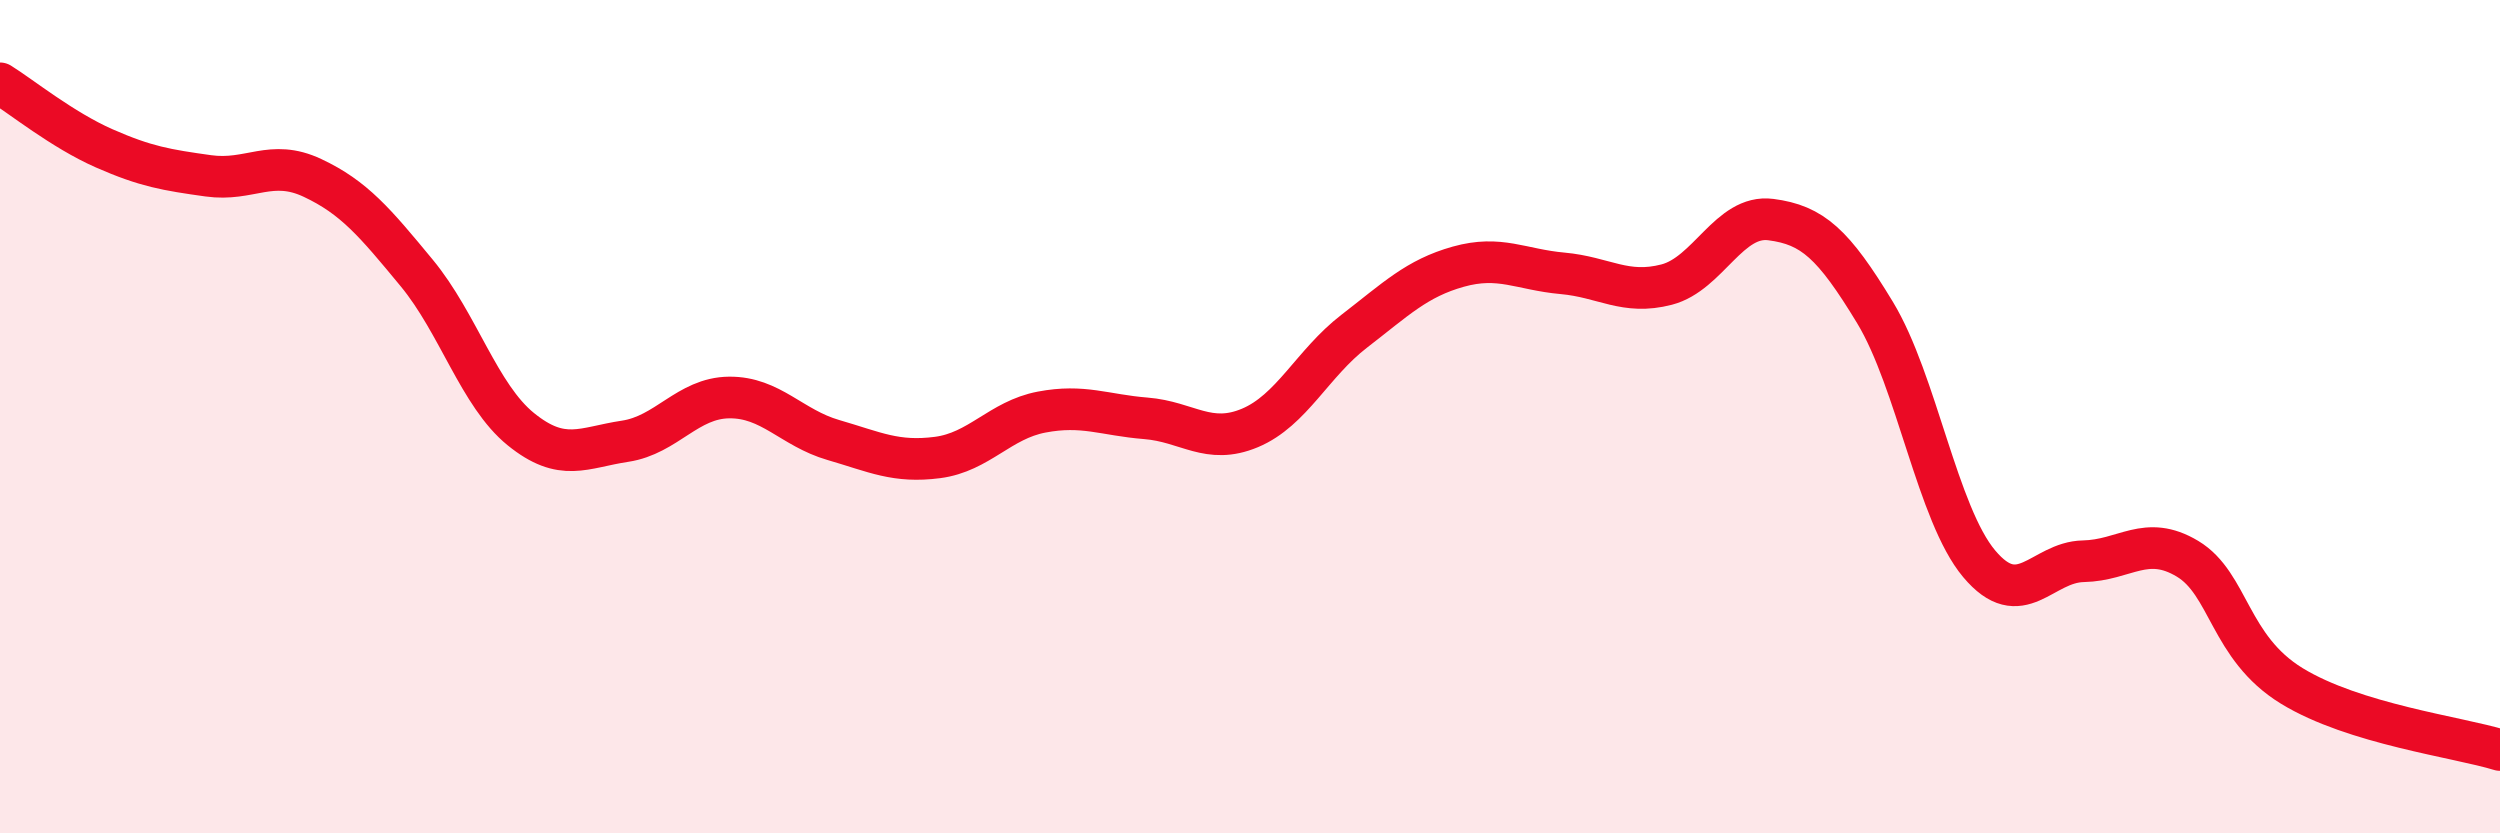
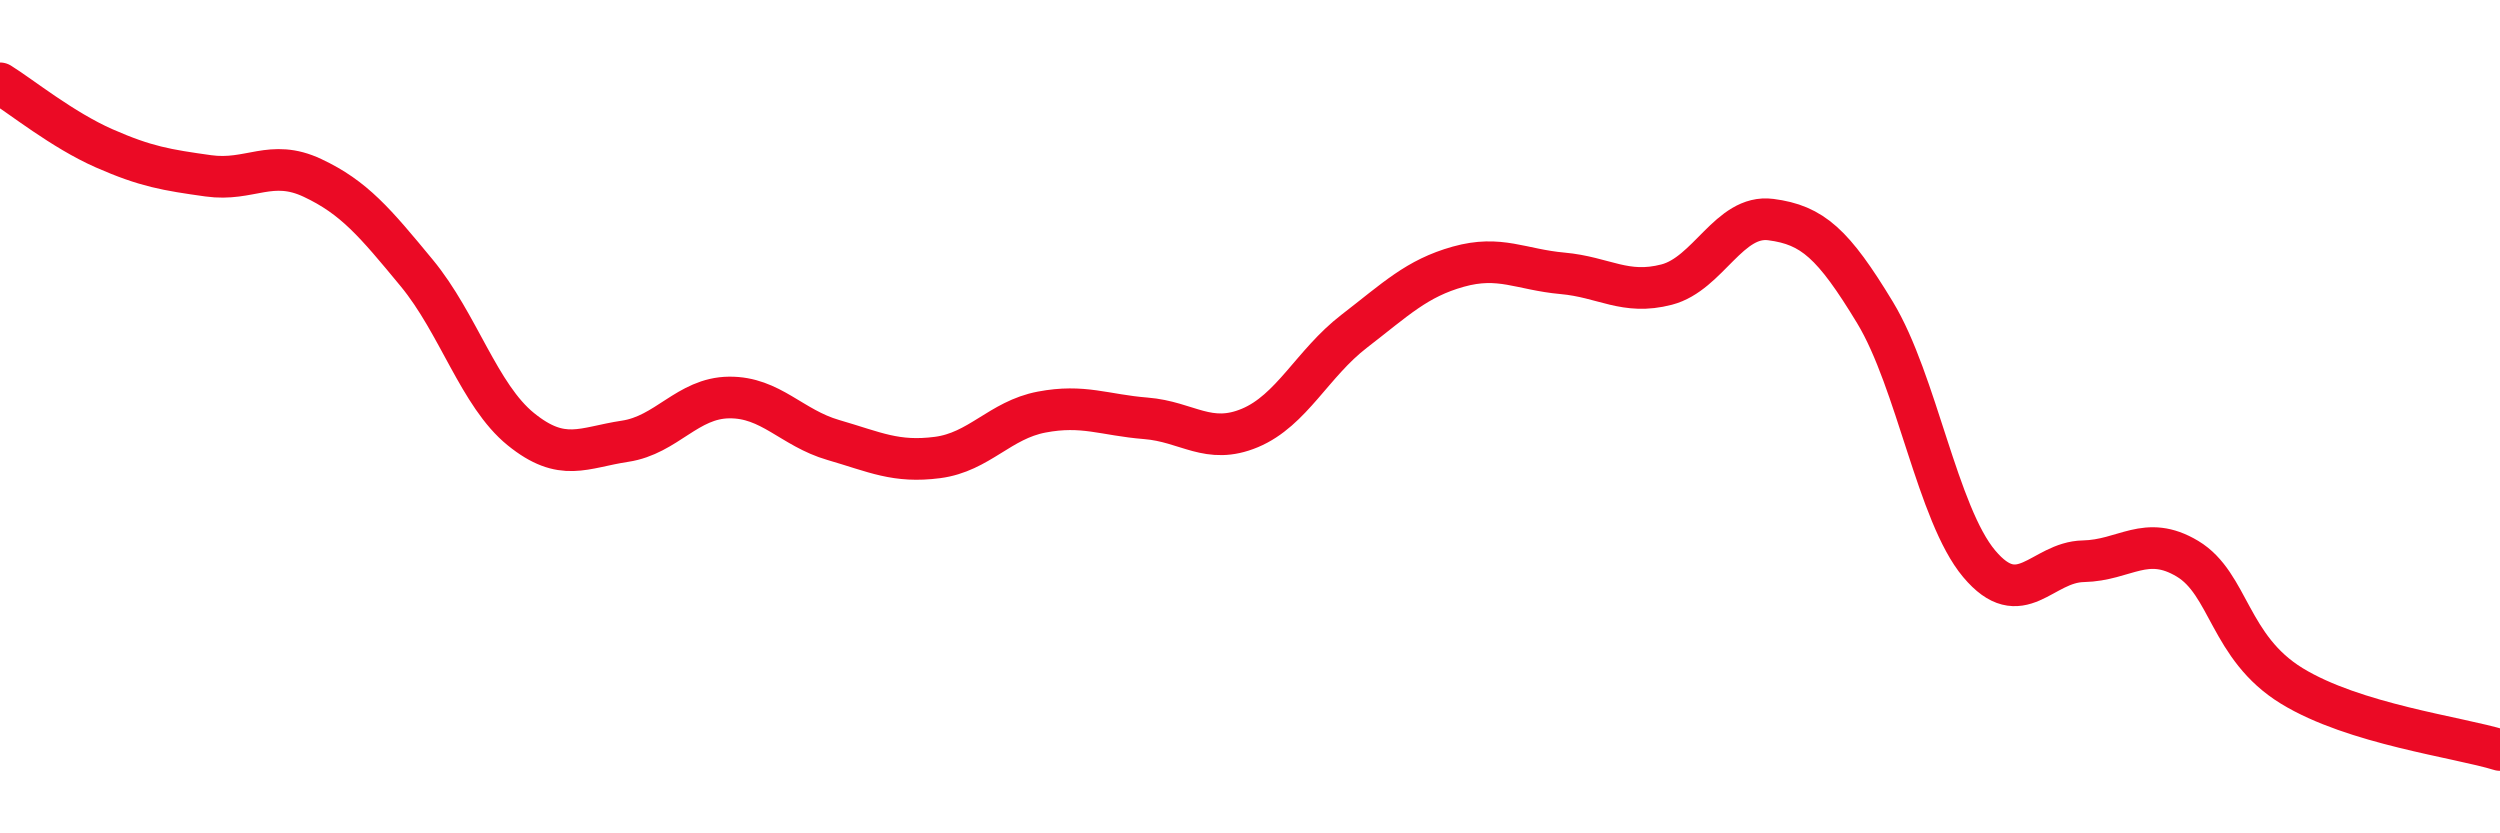
<svg xmlns="http://www.w3.org/2000/svg" width="60" height="20" viewBox="0 0 60 20">
-   <path d="M 0,2 C 0.5,2.31 1.5,3.12 2.5,3.56 C 3.5,4 4,4.08 5,4.22 C 6,4.36 6.5,3.8 7.5,4.27 C 8.5,4.74 9,5.34 10,6.55 C 11,7.76 11.5,9.49 12.5,10.3 C 13.5,11.11 14,10.74 15,10.59 C 16,10.44 16.5,9.55 17.5,9.54 C 18.5,9.53 19,10.27 20,10.56 C 21,10.85 21.5,11.11 22.5,10.98 C 23.5,10.85 24,10.08 25,9.89 C 26,9.7 26.5,9.96 27.5,10.04 C 28.5,10.12 29,10.69 30,10.27 C 31,9.85 31.5,8.72 32.5,7.95 C 33.5,7.18 34,6.68 35,6.4 C 36,6.12 36.5,6.47 37.5,6.56 C 38.5,6.65 39,7.09 40,6.83 C 41,6.57 41.5,5.14 42.5,5.27 C 43.5,5.4 44,5.85 45,7.5 C 46,9.15 46.5,12.34 47.5,13.53 C 48.5,14.72 49,13.49 50,13.47 C 51,13.45 51.5,12.81 52.5,13.41 C 53.5,14.01 53.5,15.54 55,16.46 C 56.5,17.38 59,17.69 60,18L60 20L0 20Z" fill="#EB0A25" opacity="0.1" stroke-linecap="round" stroke-linejoin="round" />
  <path d="M 0,2 C 0.5,2.31 1.5,3.12 2.5,3.56 C 3.5,4 4,4.08 5,4.22 C 6,4.36 6.5,3.8 7.5,4.27 C 8.5,4.74 9,5.34 10,6.55 C 11,7.76 11.5,9.49 12.5,10.3 C 13.5,11.11 14,10.74 15,10.59 C 16,10.44 16.5,9.55 17.5,9.54 C 18.5,9.53 19,10.27 20,10.56 C 21,10.85 21.5,11.11 22.5,10.98 C 23.5,10.85 24,10.08 25,9.89 C 26,9.7 26.5,9.96 27.5,10.04 C 28.5,10.12 29,10.69 30,10.27 C 31,9.85 31.5,8.72 32.5,7.95 C 33.5,7.18 34,6.68 35,6.4 C 36,6.12 36.5,6.47 37.5,6.56 C 38.5,6.65 39,7.09 40,6.83 C 41,6.57 41.5,5.14 42.5,5.27 C 43.5,5.4 44,5.85 45,7.5 C 46,9.15 46.5,12.34 47.5,13.53 C 48.5,14.72 49,13.49 50,13.47 C 51,13.45 51.5,12.81 52.5,13.41 C 53.5,14.01 53.5,15.54 55,16.46 C 56.5,17.38 59,17.69 60,18" stroke="#EB0A25" stroke-width="1" fill="none" stroke-linecap="round" stroke-linejoin="round" />
</svg>